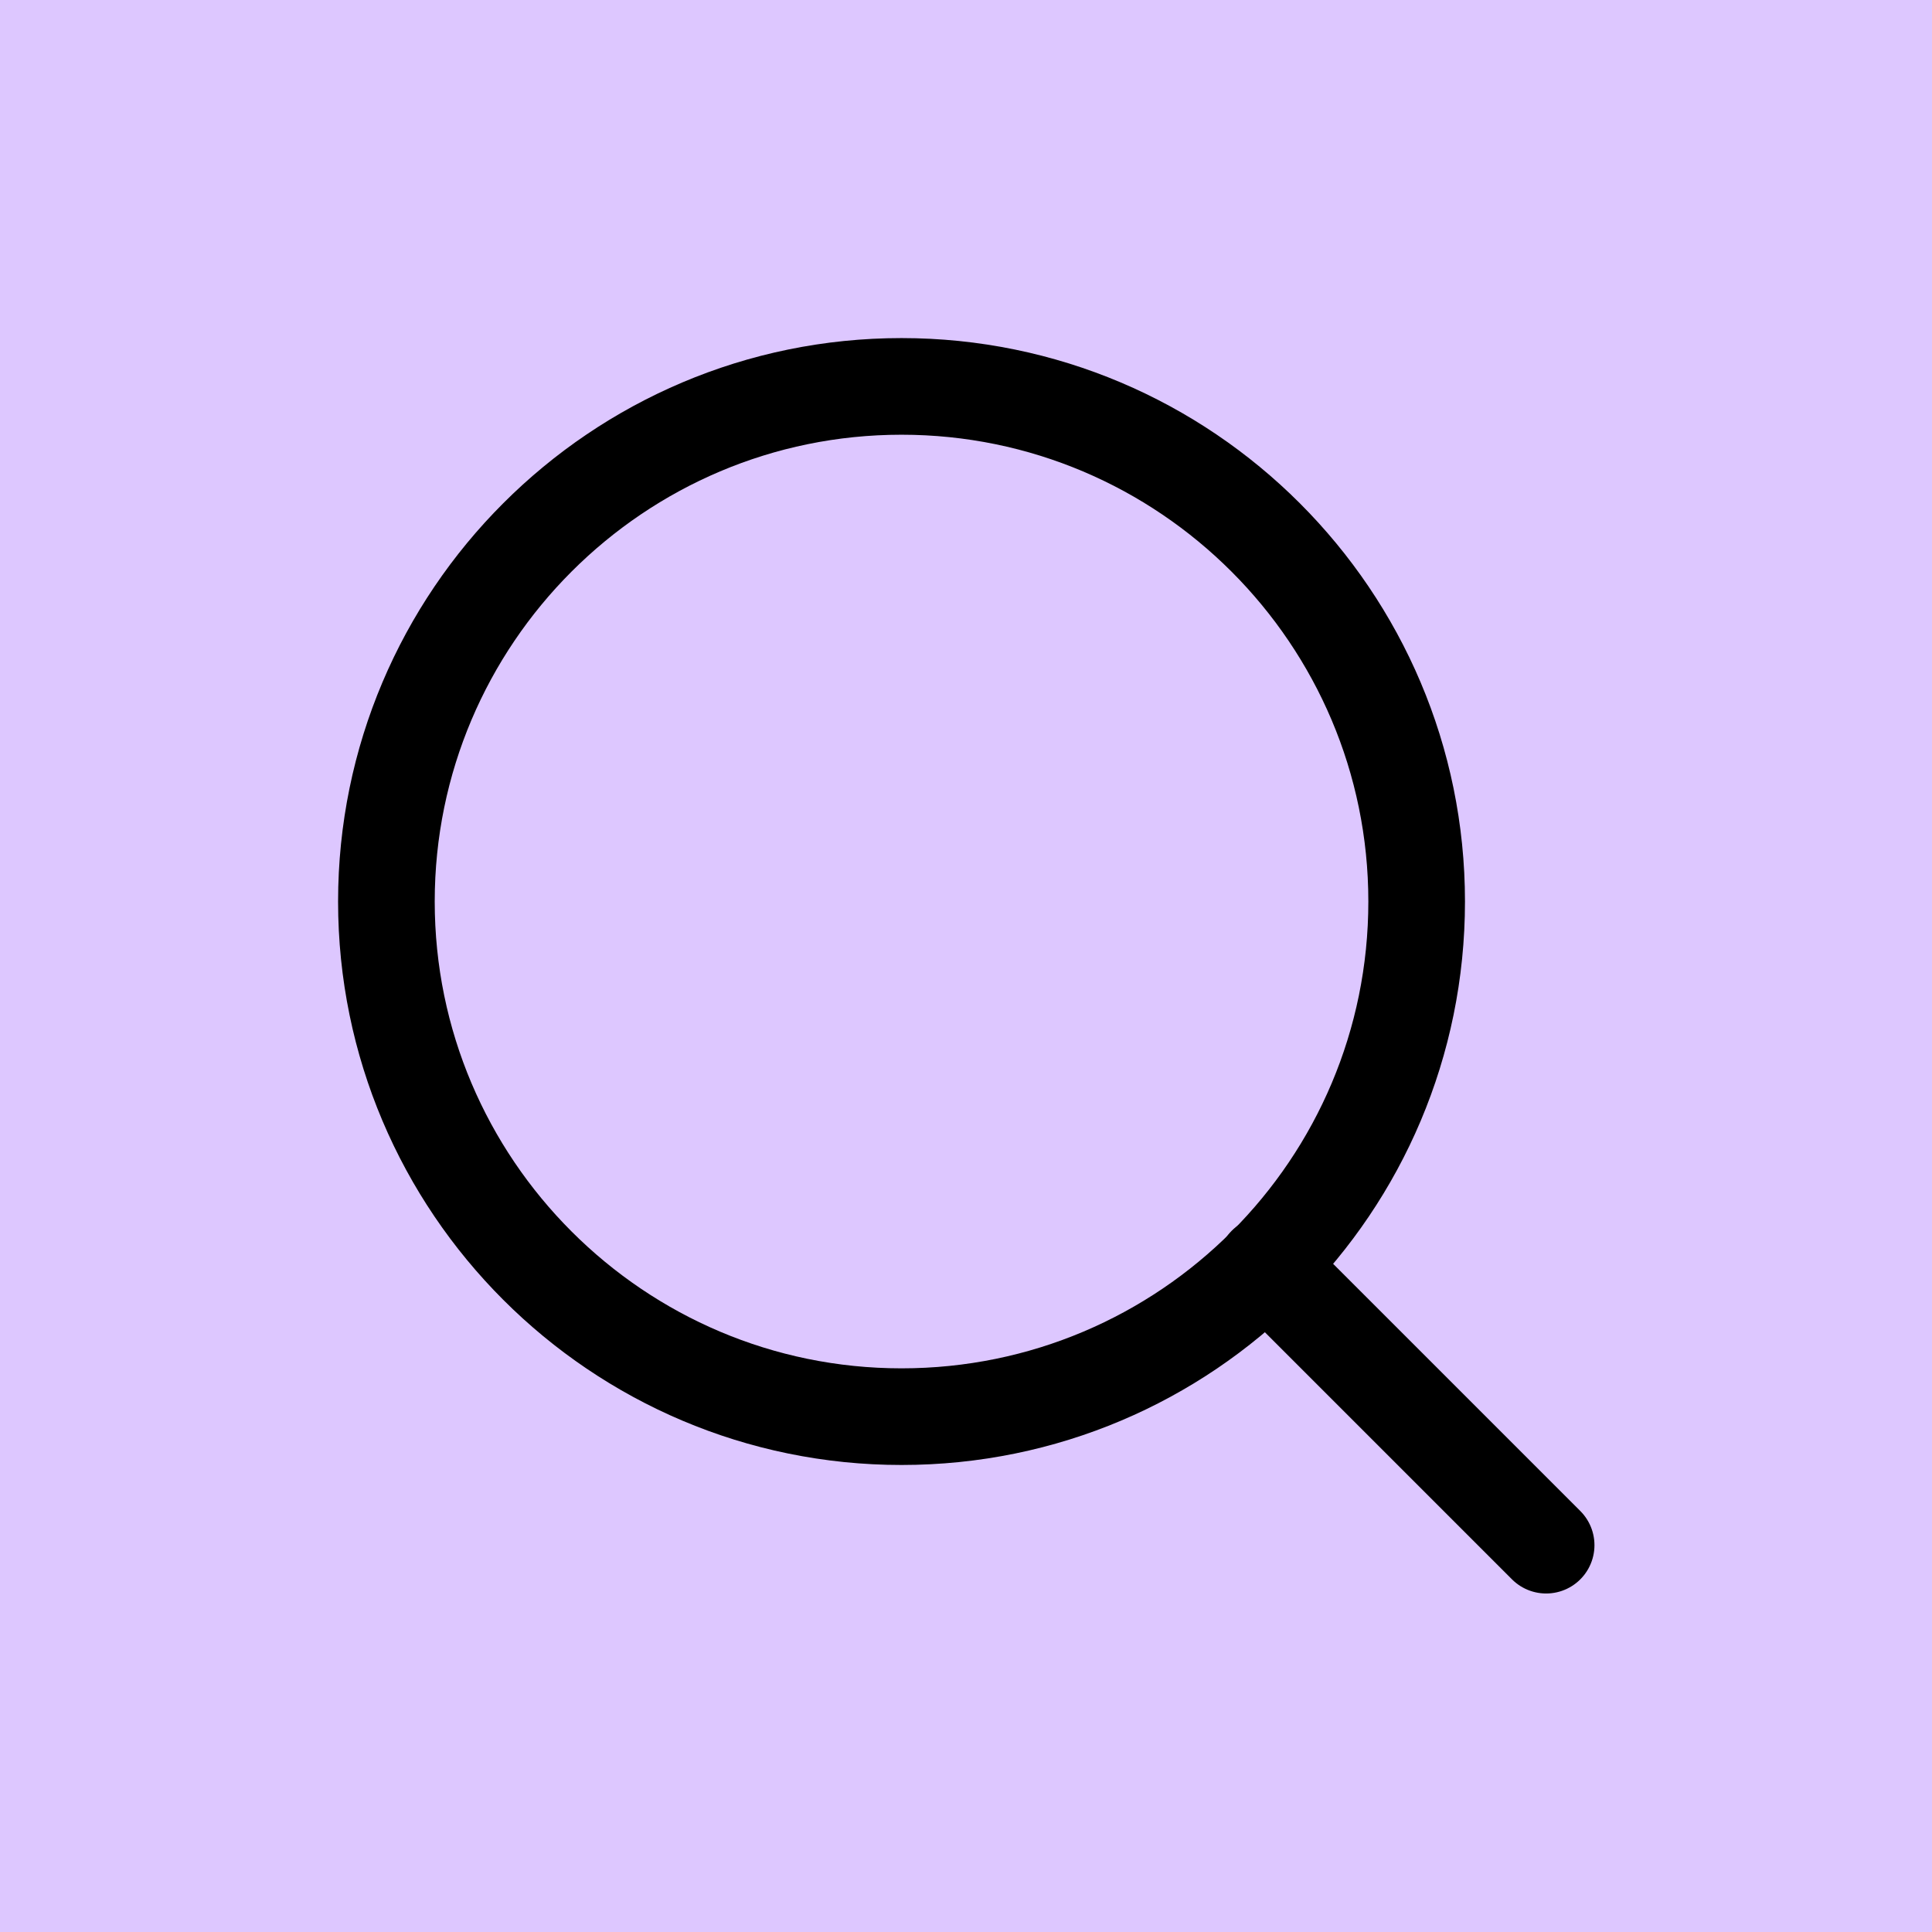
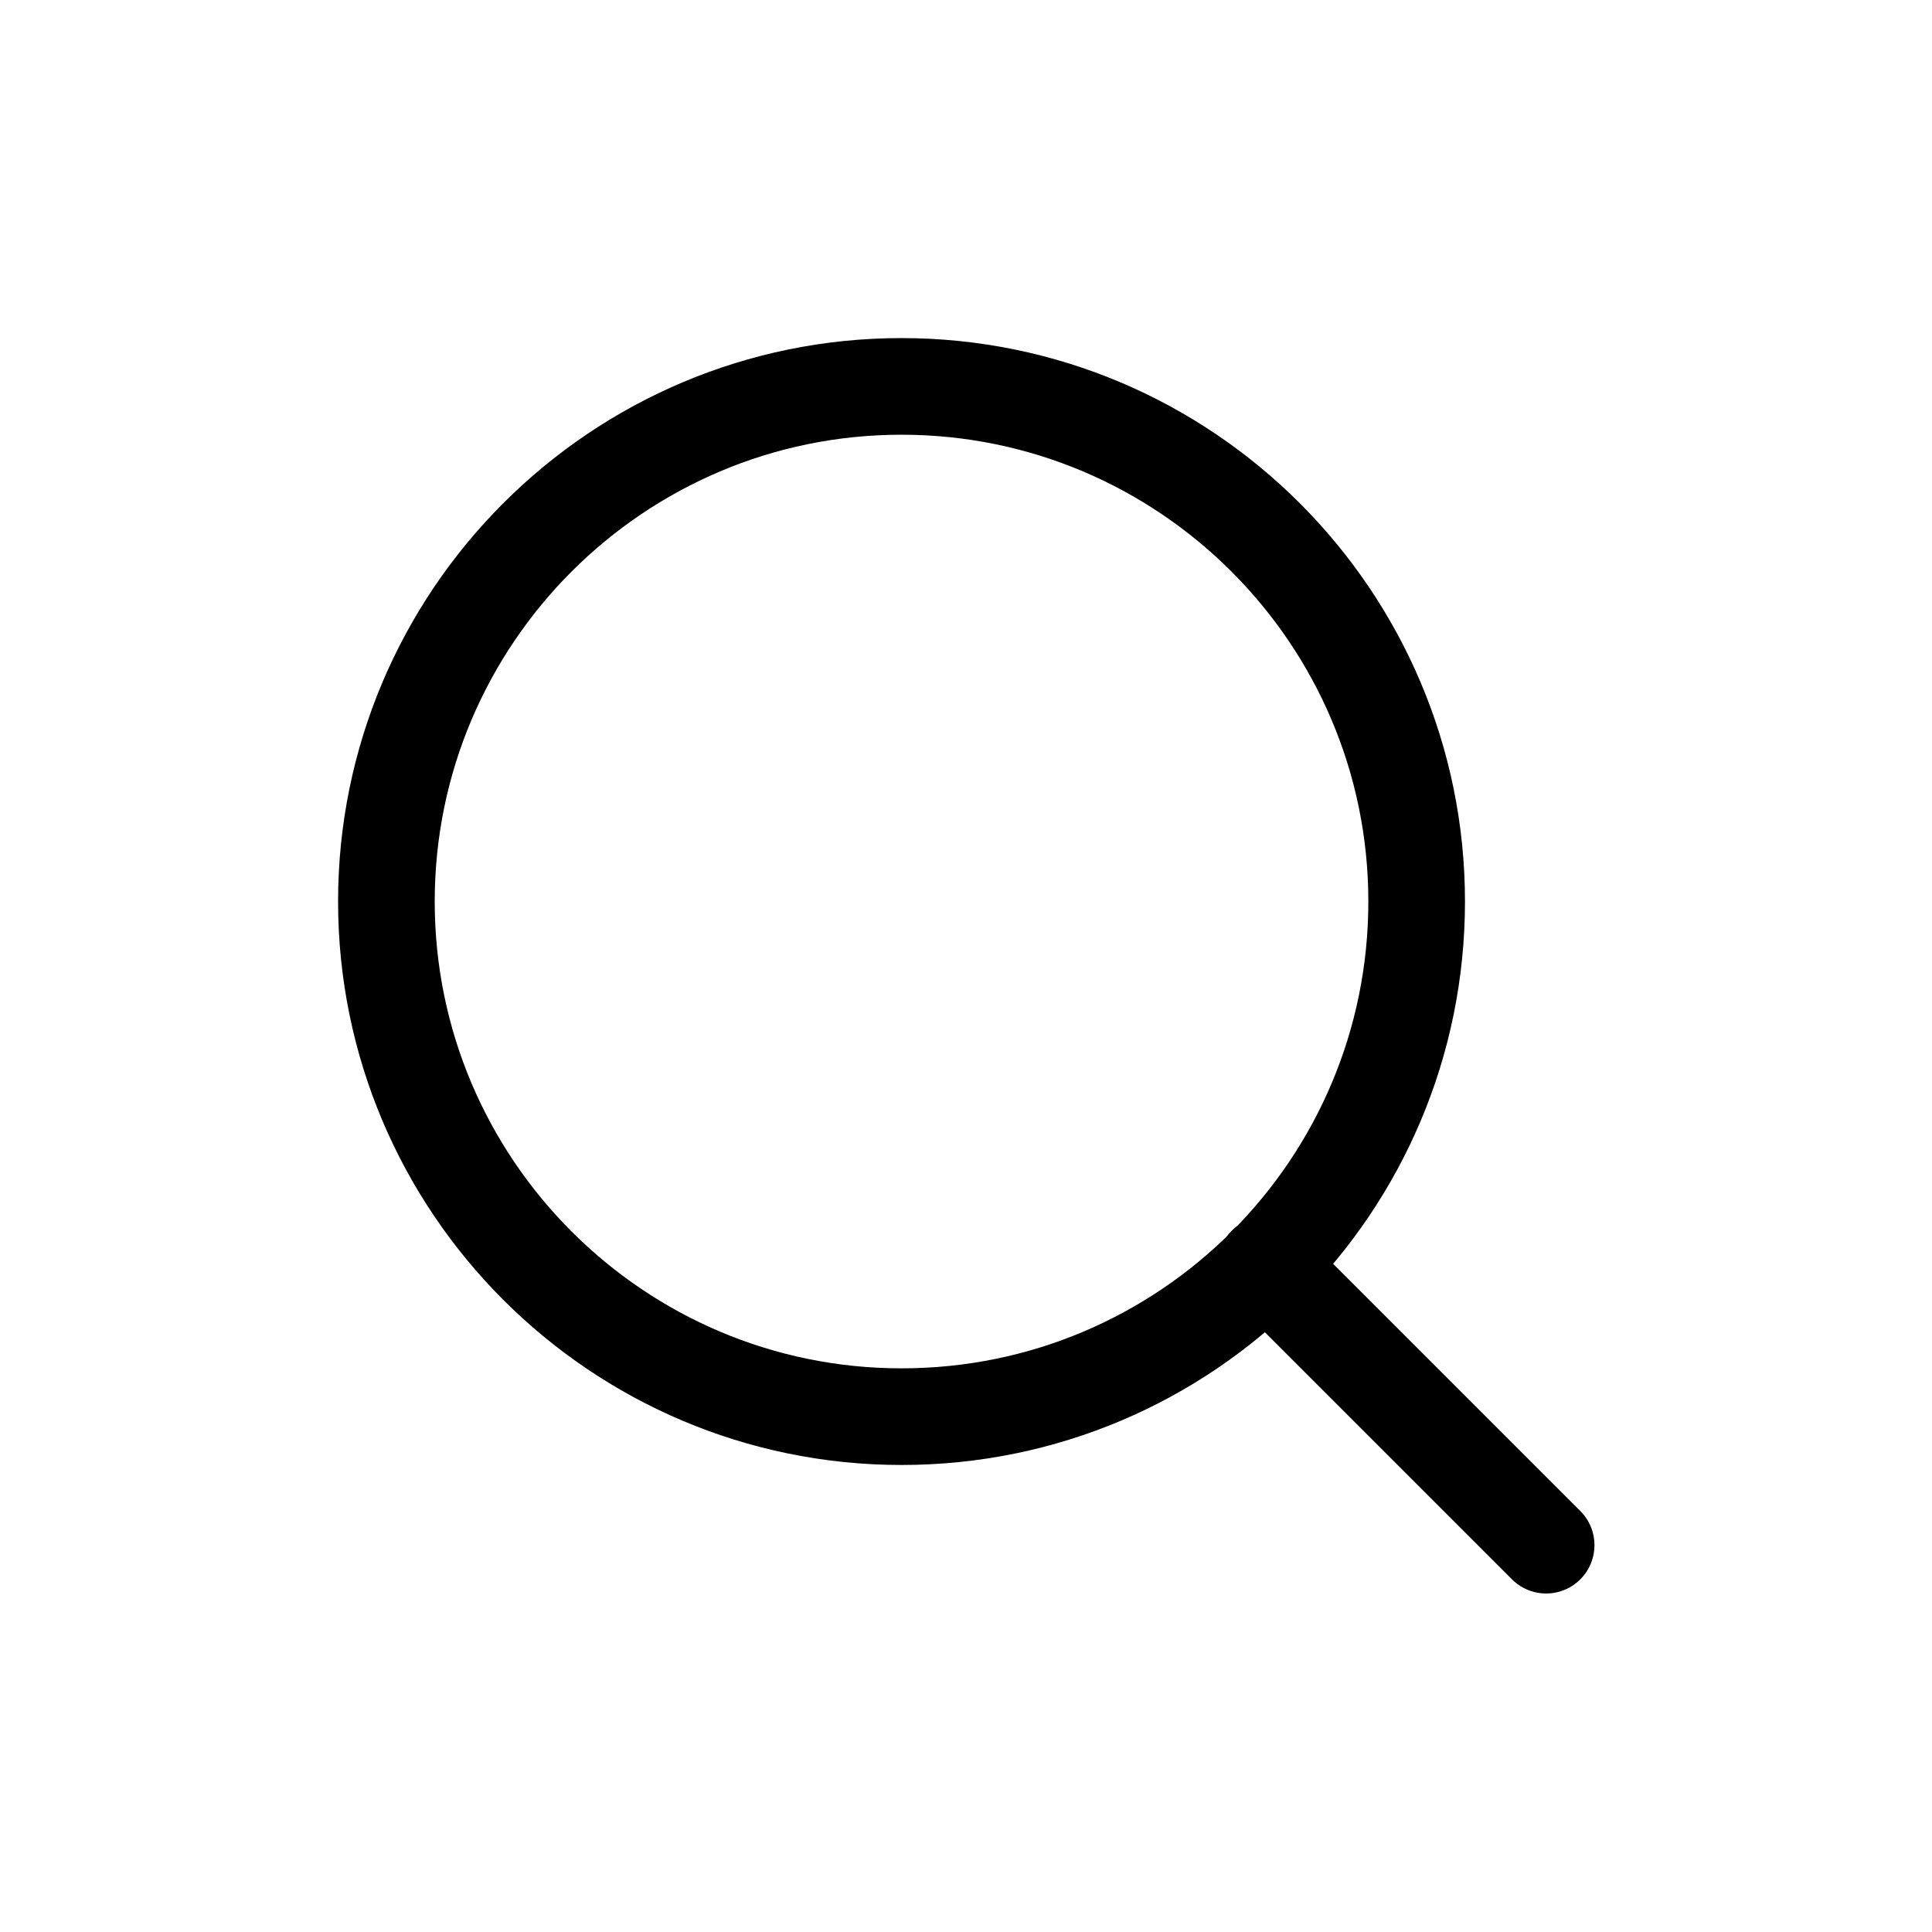
<svg xmlns="http://www.w3.org/2000/svg" width="100" height="100" viewBox="0 0 100 100" fill="none">
-   <rect width="100" height="100" fill="#DDC7FF" />
  <path d="M46.663 73.326C61.42 73.326 73.326 61.37 73.326 46.663C73.326 31.956 61.37 20 46.663 20C31.956 20 20 31.956 20 46.663C20 61.37 31.956 73.326 46.663 73.326Z" stroke="black" stroke-width="5.002" stroke-linecap="round" stroke-linejoin="round" />
  <path d="M80.028 79.978L65.522 65.472" stroke="black" stroke-width="5.002" stroke-linecap="round" stroke-linejoin="round" />
</svg>